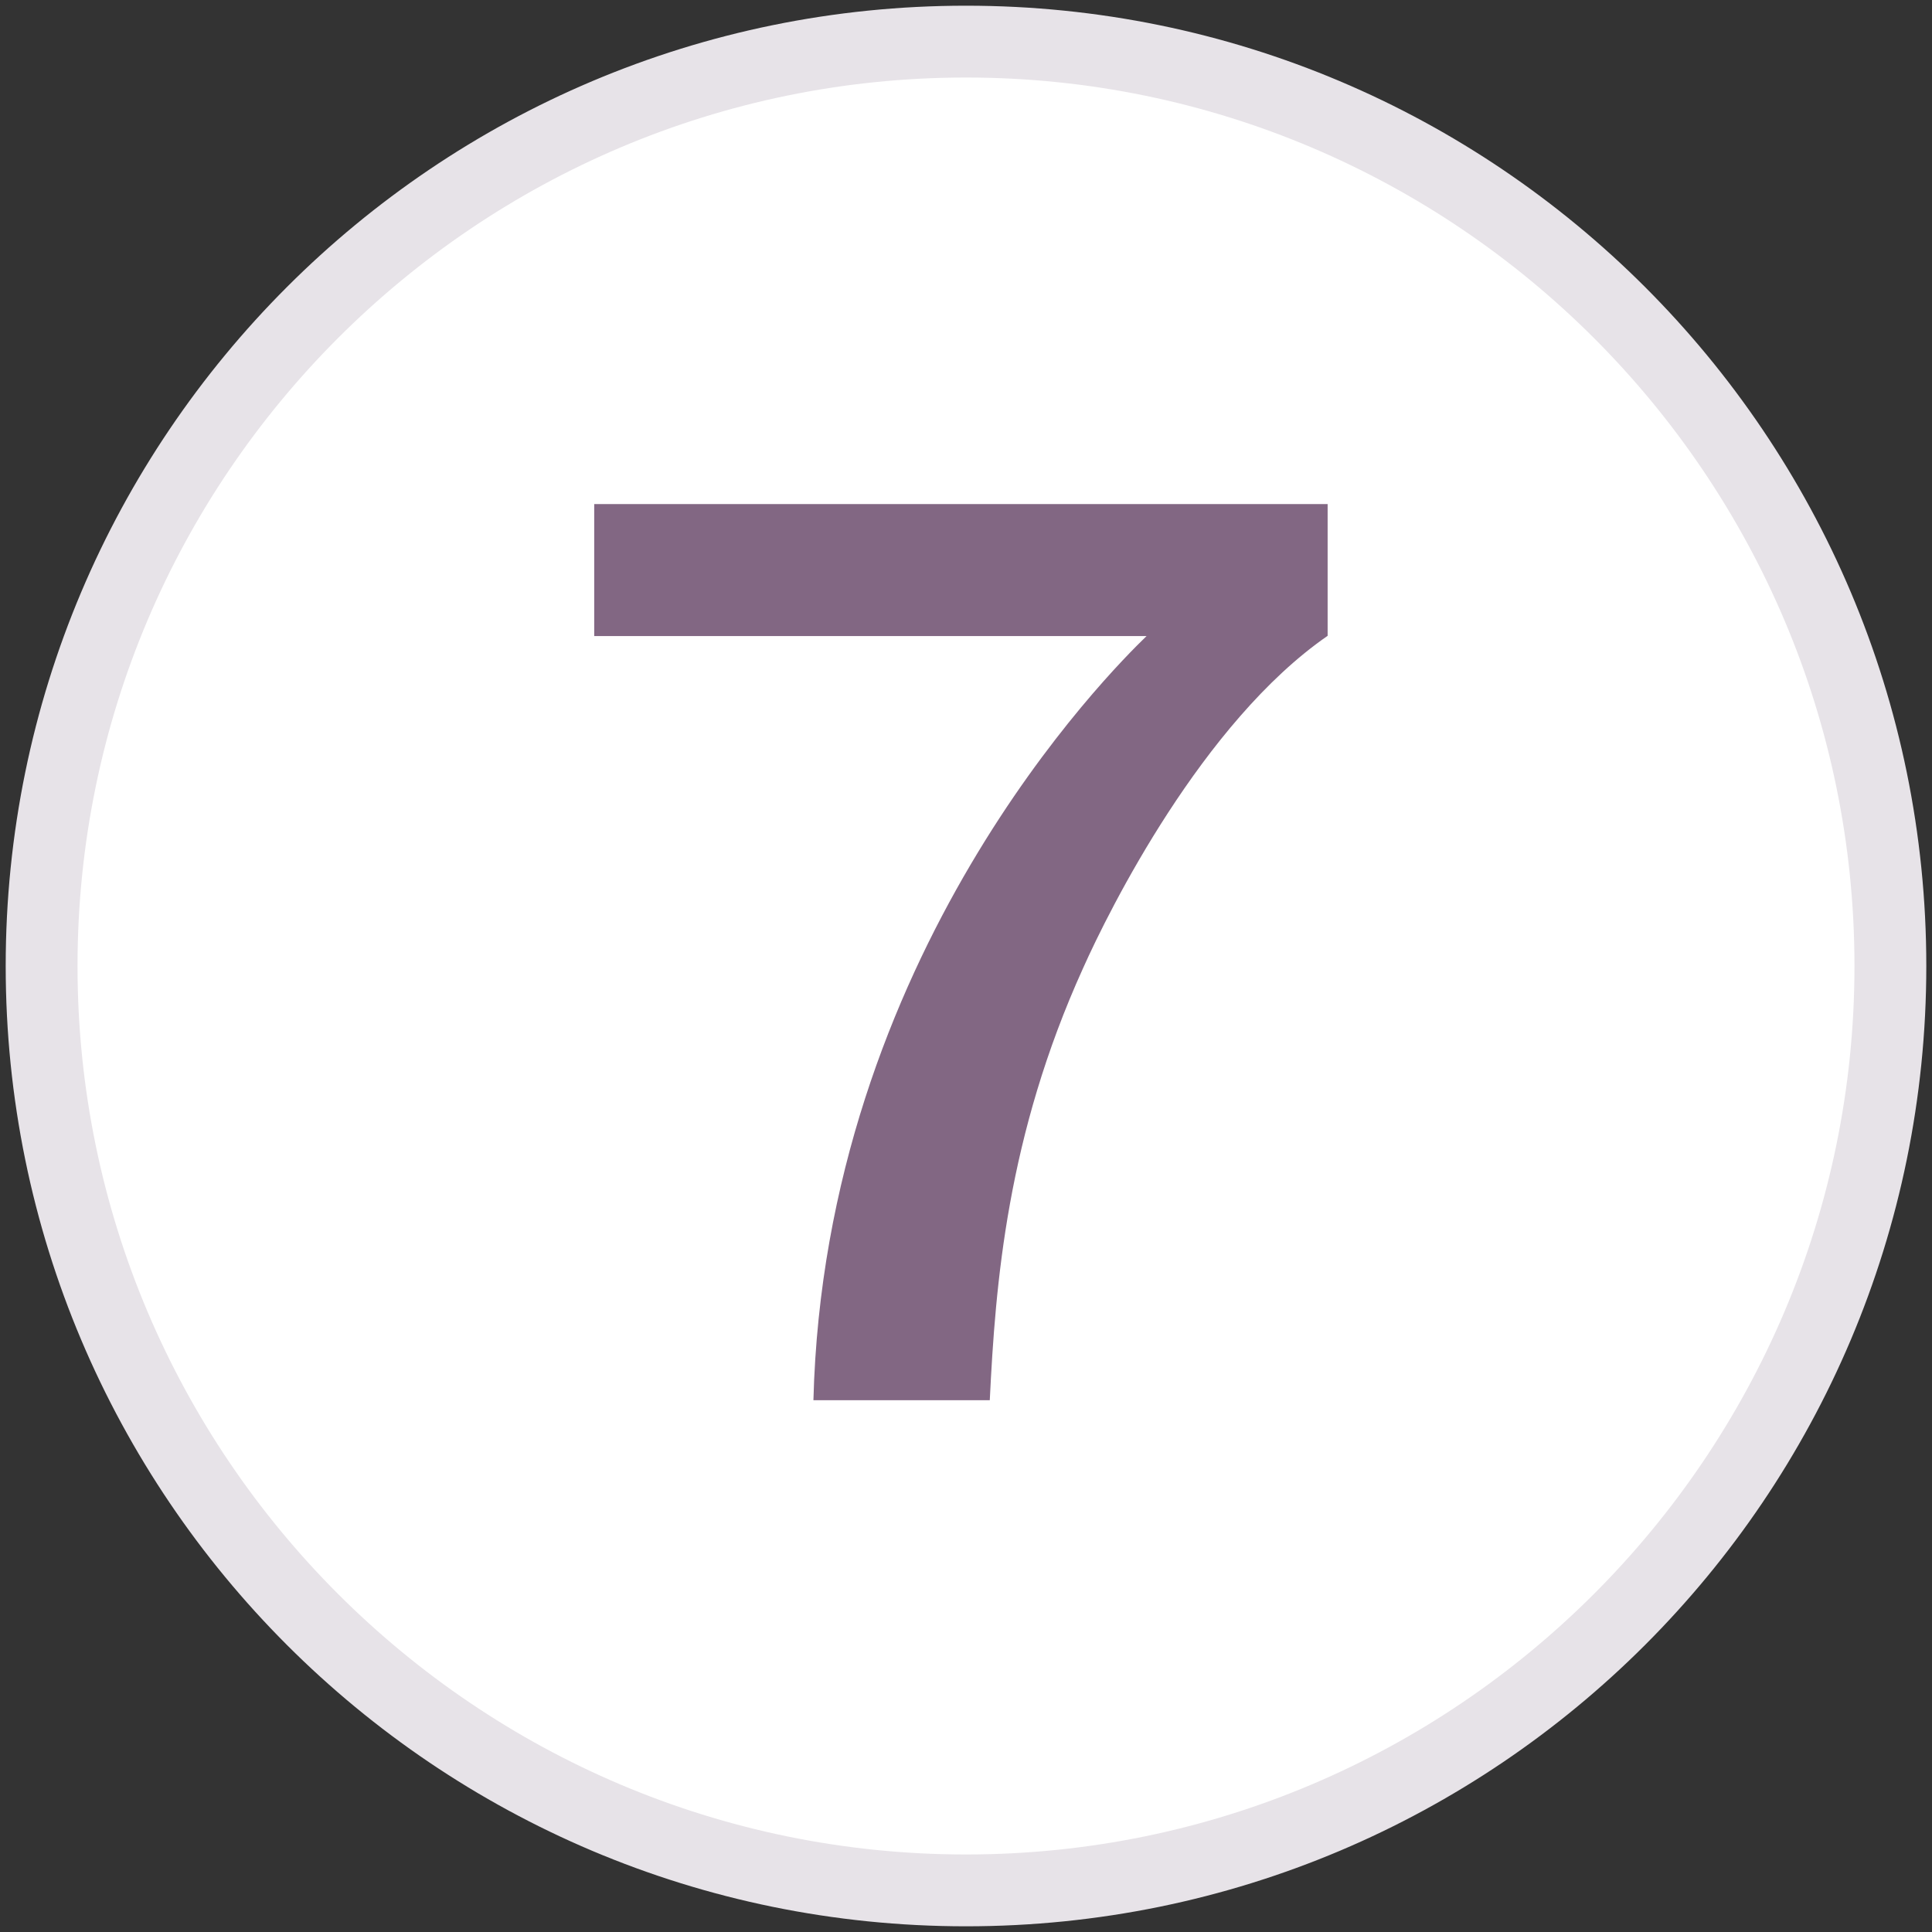
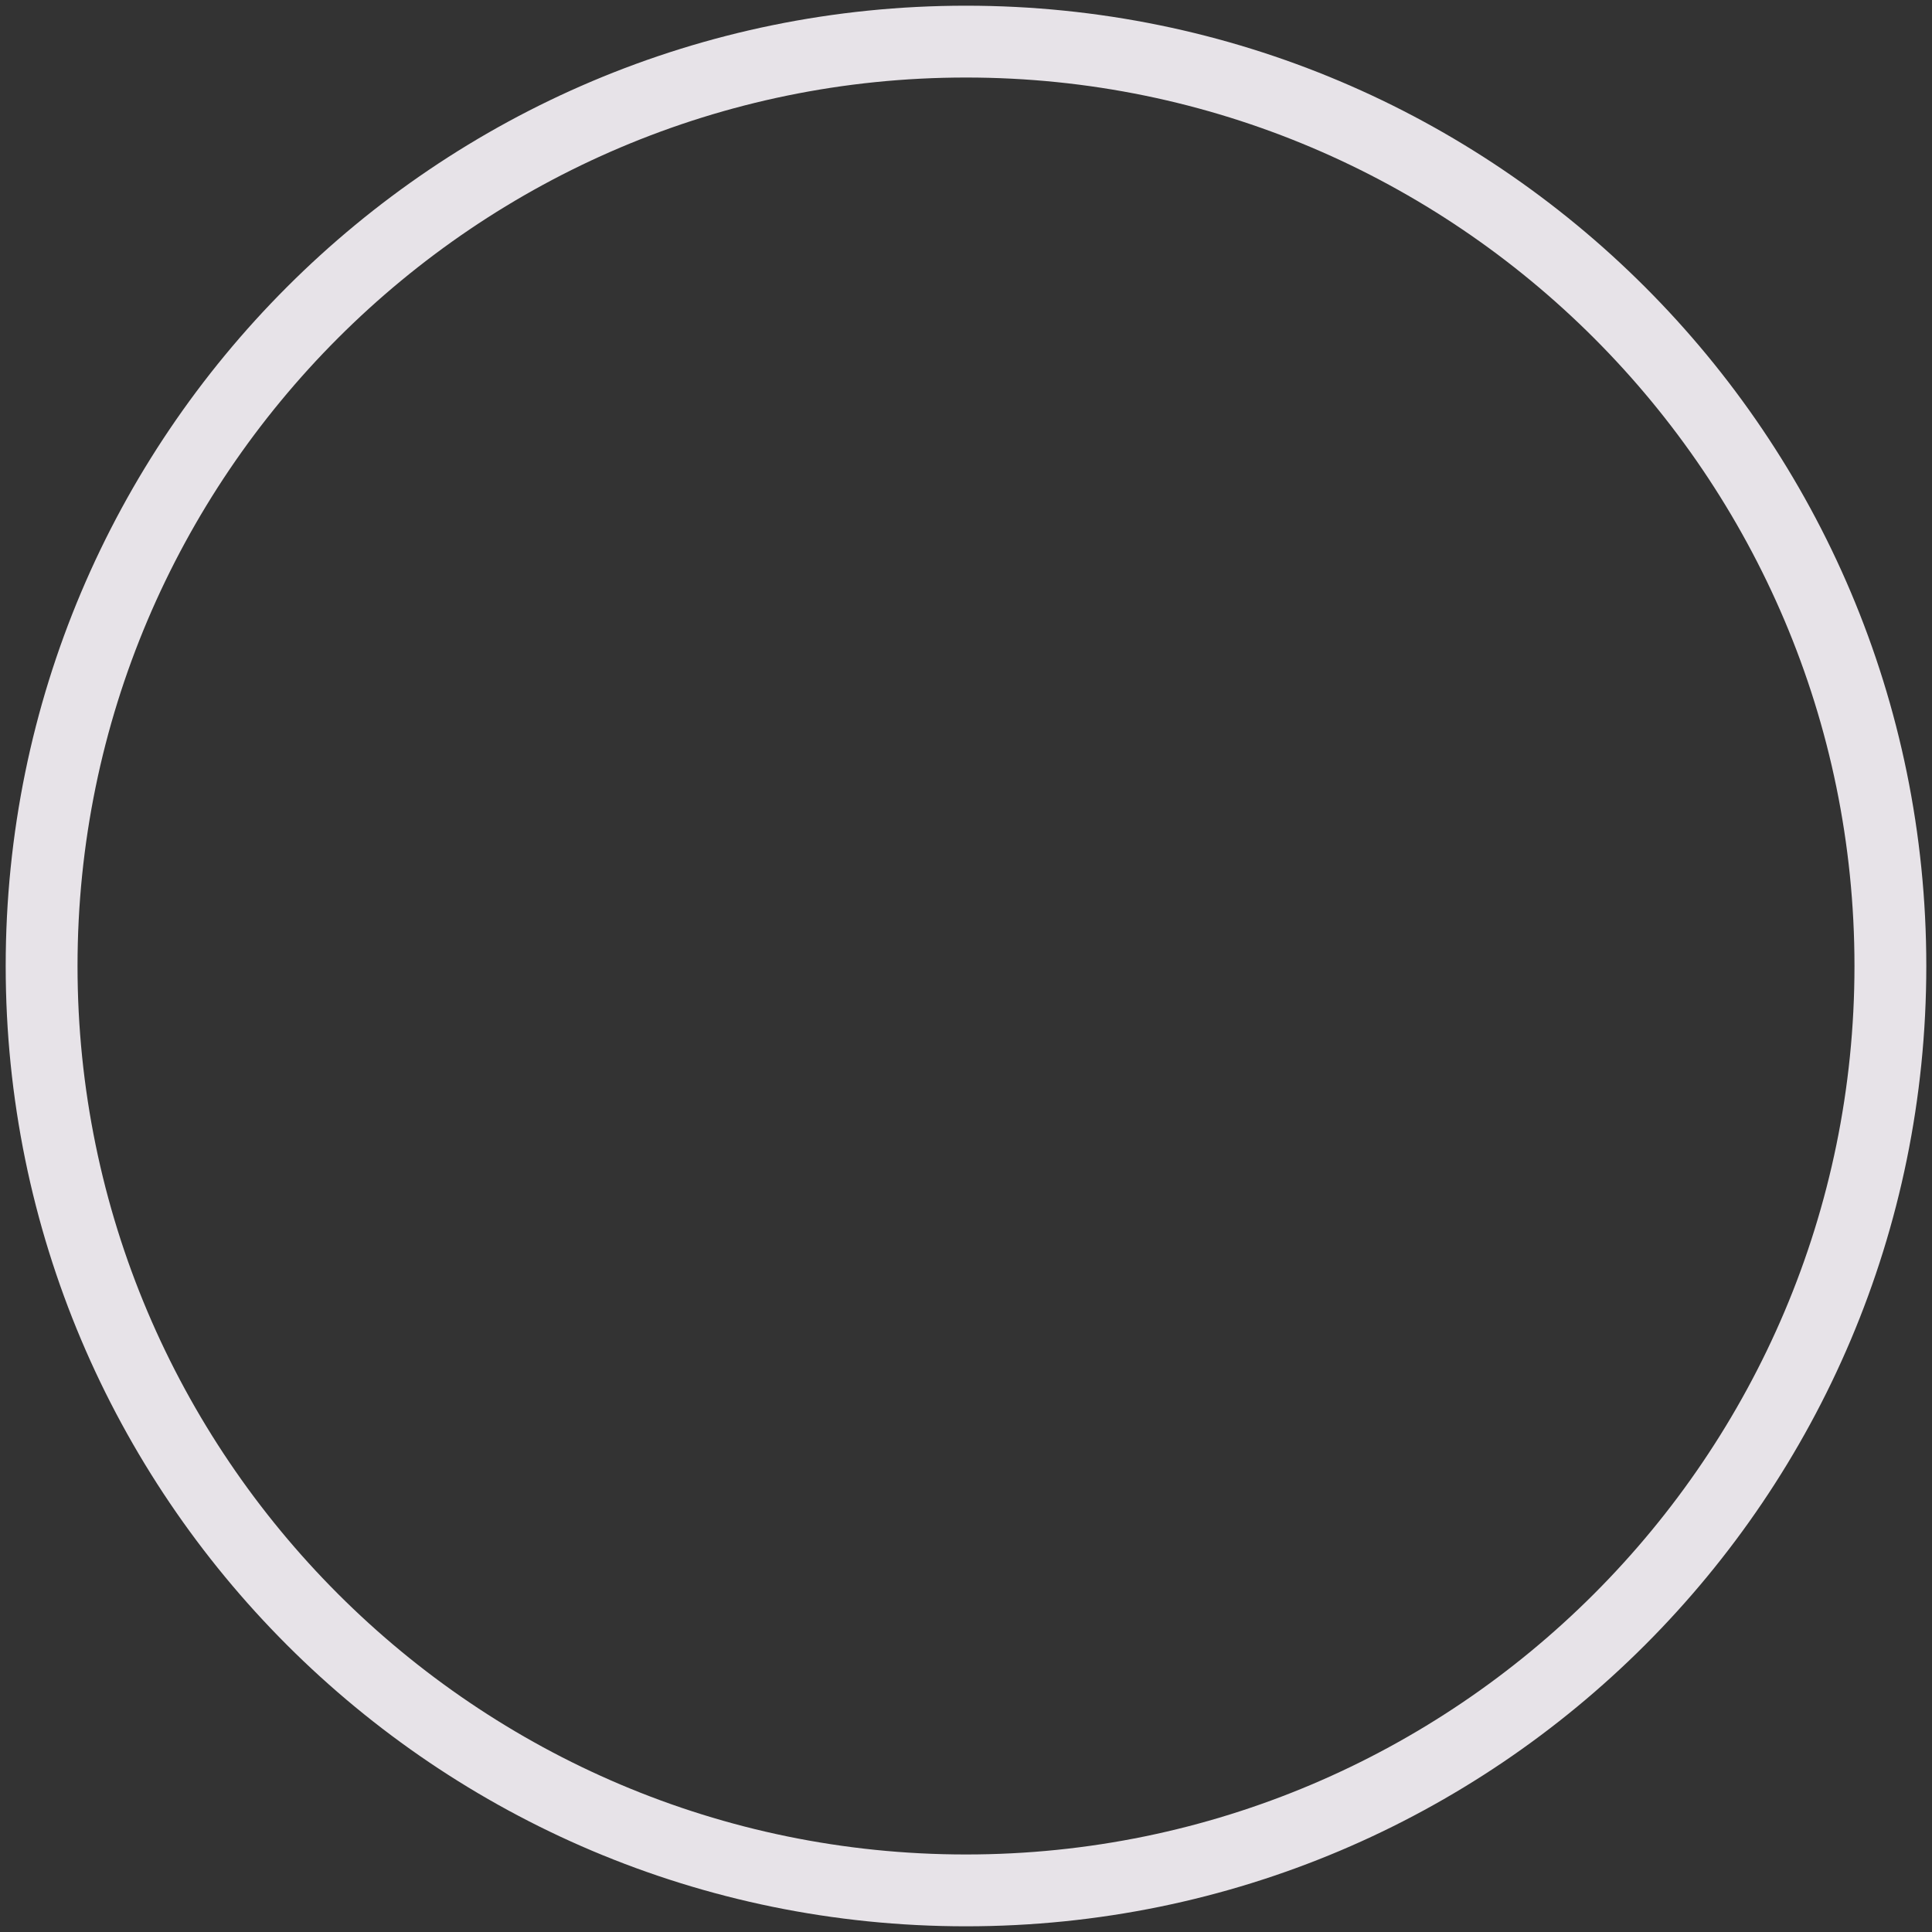
<svg xmlns="http://www.w3.org/2000/svg" version="1.1" id="レイヤー_1" x="0px" y="0px" viewBox="0 0 78 78" style="enable-background:new 0 0 78 78;" xml:space="preserve">
  <rect x="0" y="0" width="78" height="78" fill="#333333" stroke="none" />
  <style type="text/css">
	.st0{fill:#FFFFFF;}
	.st1{fill:#E7E3E8;}
	.st2{fill:#826783;}
	.st3{fill:#EEEBEE;}
	.st4{fill:#FFFFFF;stroke:#AC99AC;stroke-width:2.306;stroke-miterlimit:10;}
	.st5{fill:#AC99AC;stroke:#AC99AC;stroke-width:2.306;}
	.st6{fill:#FFFFFF;stroke:#AC99AC;stroke-width:2.306;}
	.st7{fill:#AC99AC;}
	
		.st8{fill-rule:evenodd;clip-rule:evenodd;fill:#FFFFFF;stroke:#AC99AC;stroke-width:2.306;stroke-linecap:round;stroke-linejoin:round;}
	
		.st9{fill-rule:evenodd;clip-rule:evenodd;fill:none;stroke:#AC99AC;stroke-width:2.306;stroke-linecap:round;stroke-linejoin:round;}
	.st10{fill:#AC99AC;stroke:#AC99AC;stroke-width:2.306;stroke-linecap:round;stroke-linejoin:round;}
	.st11{fill:#FFFFFF;stroke:#AC99AC;stroke-width:2.306;stroke-linecap:round;stroke-linejoin:round;}
	.st12{fill:none;stroke:#AC99AC;stroke-width:2.306;stroke-miterlimit:10;}
	.st13{fill:none;stroke:#AC99AC;stroke-width:2.306;stroke-linecap:round;stroke-linejoin:round;stroke-miterlimit:10;}
	.st14{fill:#FFFFFF;stroke:#AC99AC;stroke-width:2.306;stroke-linecap:round;stroke-linejoin:round;stroke-miterlimit:10;}
	.st15{fill:#E6E1E6;}
	.st16{fill:#AC99AC;stroke:#AC99AC;stroke-width:2.306;stroke-miterlimit:10;}
	.st17{fill:#FFFFFF;stroke:#AC99AC;stroke-width:2.882;stroke-linecap:round;stroke-linejoin:round;stroke-miterlimit:10;}
</style>
  <g>
    <g>
-       <path class="st0" d="M39,76.32C18.42,76.32,1.68,59.58,1.68,39C1.68,18.42,18.42,1.68,39,1.68S76.32,18.42,76.32,39    C76.32,59.58,59.58,76.32,39,76.32z" />
      <path class="st1" d="M39,3.13c19.78,0,35.87,16.09,35.87,35.87S58.78,74.87,39,74.87S3.13,58.78,3.13,39S19.22,3.13,39,3.13     M39,0.23C17.59,0.23,0.23,17.59,0.23,39S17.59,77.77,39,77.77S77.77,60.41,77.77,39S60.41,0.23,39,0.23L39,0.23z" />
    </g>
    <g>
-       <path class="st2" d="M53.6,20.34v5.33c-5.05,3.49-8.82,11.06-9.87,13.41c-3.08,6.79-3.54,12.76-3.77,17.45h-7.12    c0.46-17.95,11.98-29.43,13.45-30.85H23.99v-5.33H53.6z" />
-     </g>
+       </g>
  </g>
</svg>